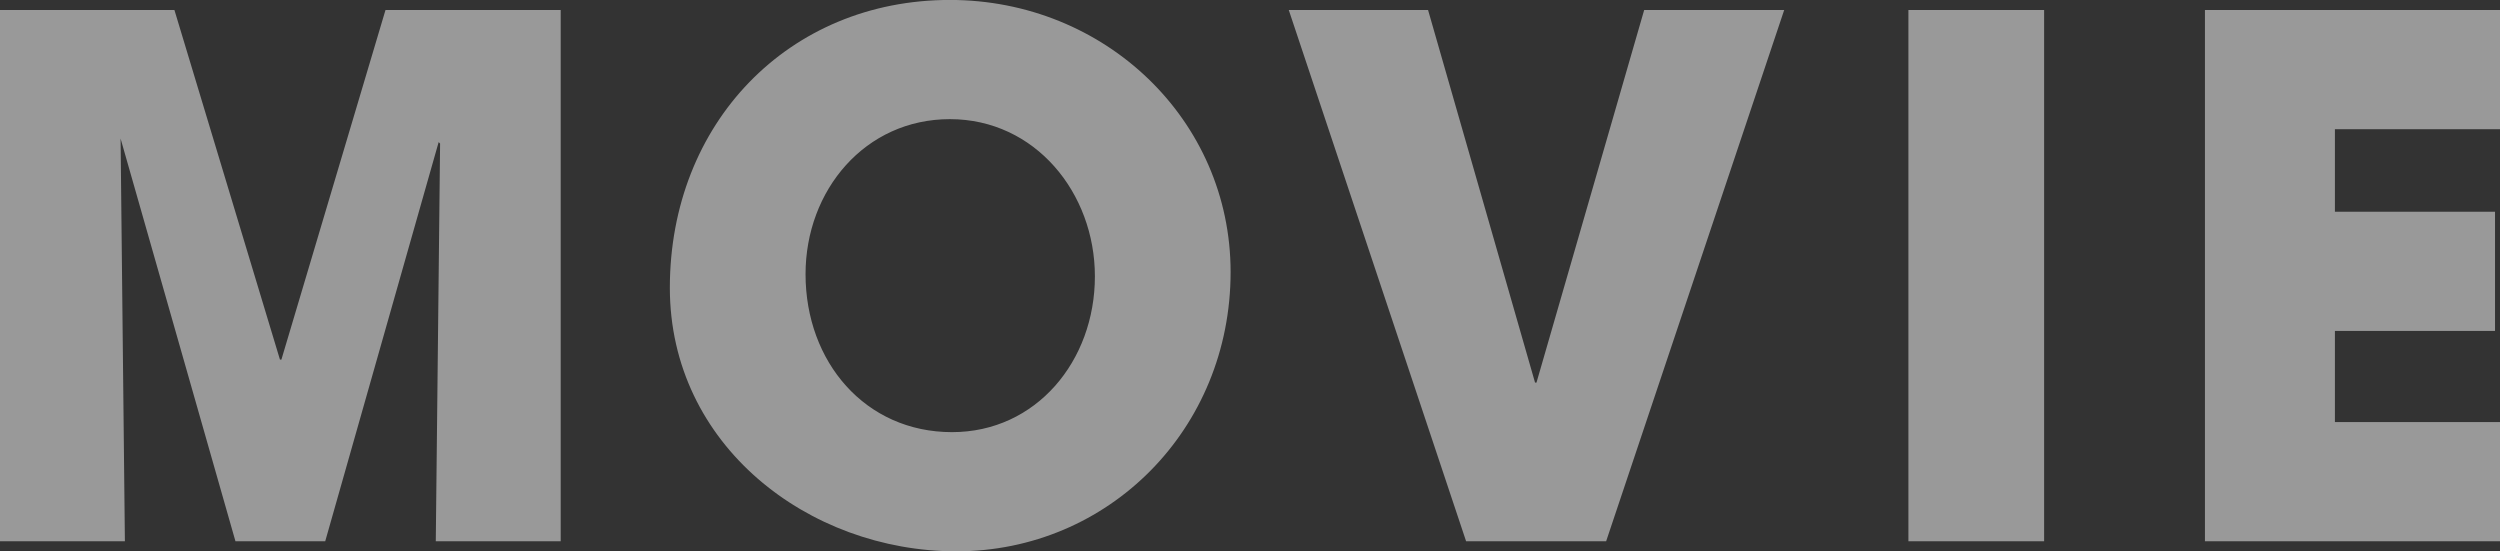
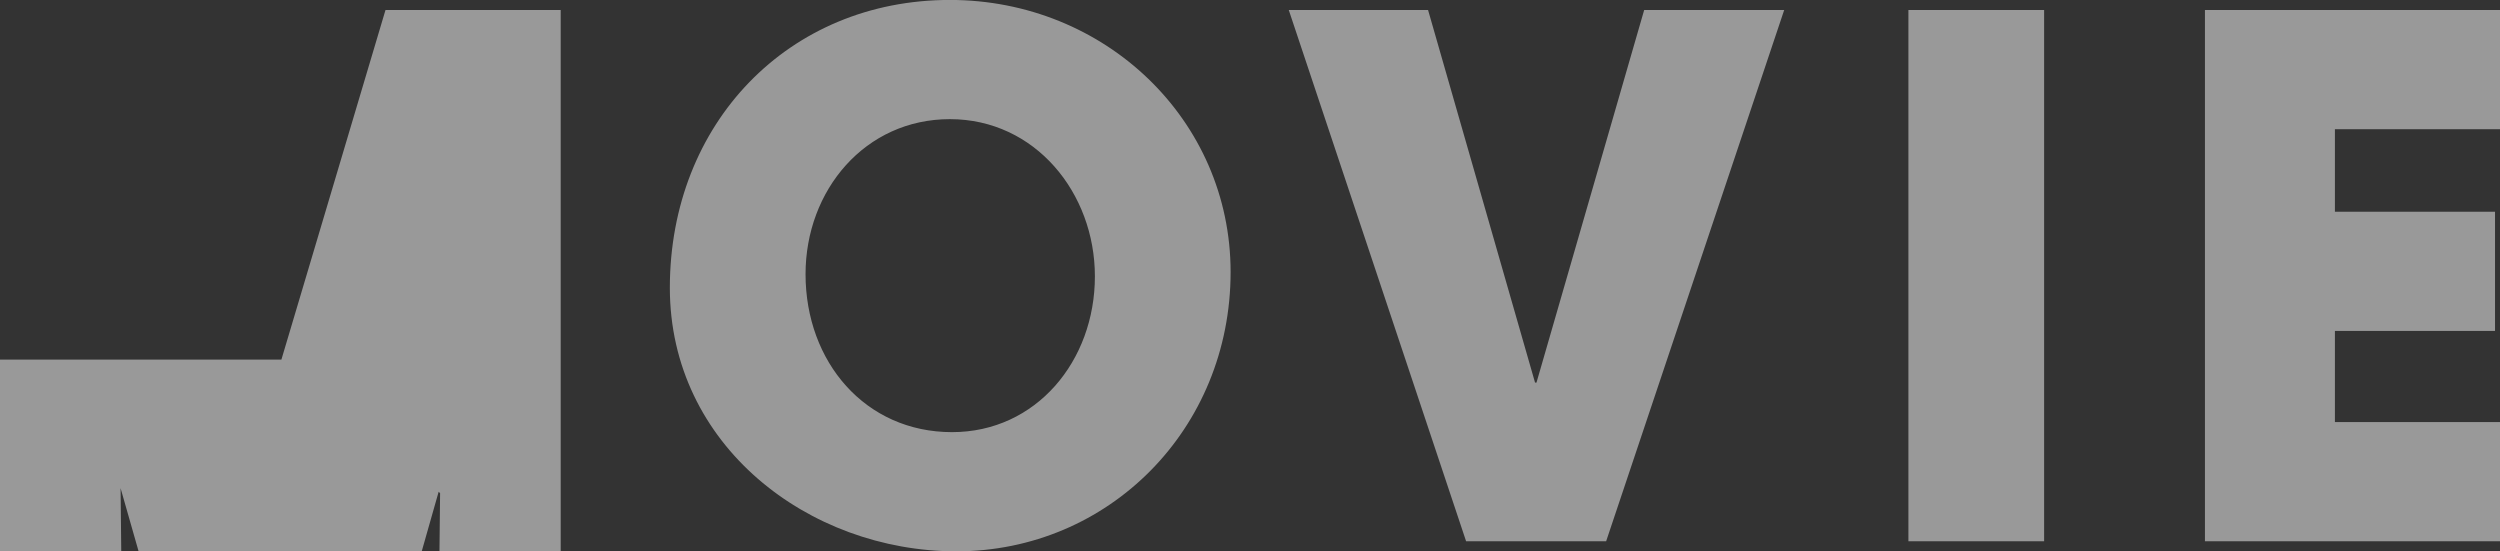
<svg xmlns="http://www.w3.org/2000/svg" width="522.28" height="115.18" viewBox="0 0 522.28 115.18">
  <rect x="0" y="0" width="522.28" height="115.18" fill="#333333" stroke="none" />
  <defs>
    <style>
      .cls-1 {
        fill: #fff;
        fill-rule: evenodd;
        opacity: 0.5;
      }
    </style>
  </defs>
-   <path id="ttl_movie_1.svg" class="cls-1" d="M815.636,3843.46V3732.47h-36.6l-21.749,73.04h-0.3l-22.049-73.04H698.49v110.99h26.1l-0.9-84.14,24,84.14h18.75l23.7-83.39,0.3,0.3-0.9,83.09h26.1Zm82.652,2.1c31.8,0,57.3-25.5,57.3-58.35,0-31.79-26.249-56.84-58.648-56.84-33.749,0-58.5,25.8-58.5,60.14C838.441,3823.36,867.389,3845.56,898.288,3845.56Zm-0.9-24.9c-18.149,0-30.6-14.7-30.6-33,0-17.55,12.45-32.39,30.149-32.39,17.849,0,30.3,15.44,30.3,32.84C927.237,3805.81,914.937,3820.66,897.388,3820.66Zm136.652,22.8,37.2-110.99h-29.25l-22.5,77.84h-0.3l-22.351-77.84h-29.1l37.049,110.99h29.25Zm91.5,0V3732.47h-28.35v110.99h28.35Zm95.25,0v-24.9h-34.5v-19.05h33.45v-24.9h-33.45v-17.24h34.5v-24.9h-61.65v110.99h61.65Z" transform="translate(-698.5 -3730.38)" />
+   <path id="ttl_movie_1.svg" class="cls-1" d="M815.636,3843.46V3732.47h-36.6l-21.749,73.04h-0.3H698.49v110.99h26.1l-0.9-84.14,24,84.14h18.75l23.7-83.39,0.3,0.3-0.9,83.09h26.1Zm82.652,2.1c31.8,0,57.3-25.5,57.3-58.35,0-31.79-26.249-56.84-58.648-56.84-33.749,0-58.5,25.8-58.5,60.14C838.441,3823.36,867.389,3845.56,898.288,3845.56Zm-0.9-24.9c-18.149,0-30.6-14.7-30.6-33,0-17.55,12.45-32.39,30.149-32.39,17.849,0,30.3,15.44,30.3,32.84C927.237,3805.81,914.937,3820.66,897.388,3820.66Zm136.652,22.8,37.2-110.99h-29.25l-22.5,77.84h-0.3l-22.351-77.84h-29.1l37.049,110.99h29.25Zm91.5,0V3732.47h-28.35v110.99h28.35Zm95.25,0v-24.9h-34.5v-19.05h33.45v-24.9h-33.45v-17.24h34.5v-24.9h-61.65v110.99h61.65Z" transform="translate(-698.5 -3730.38)" />
</svg>